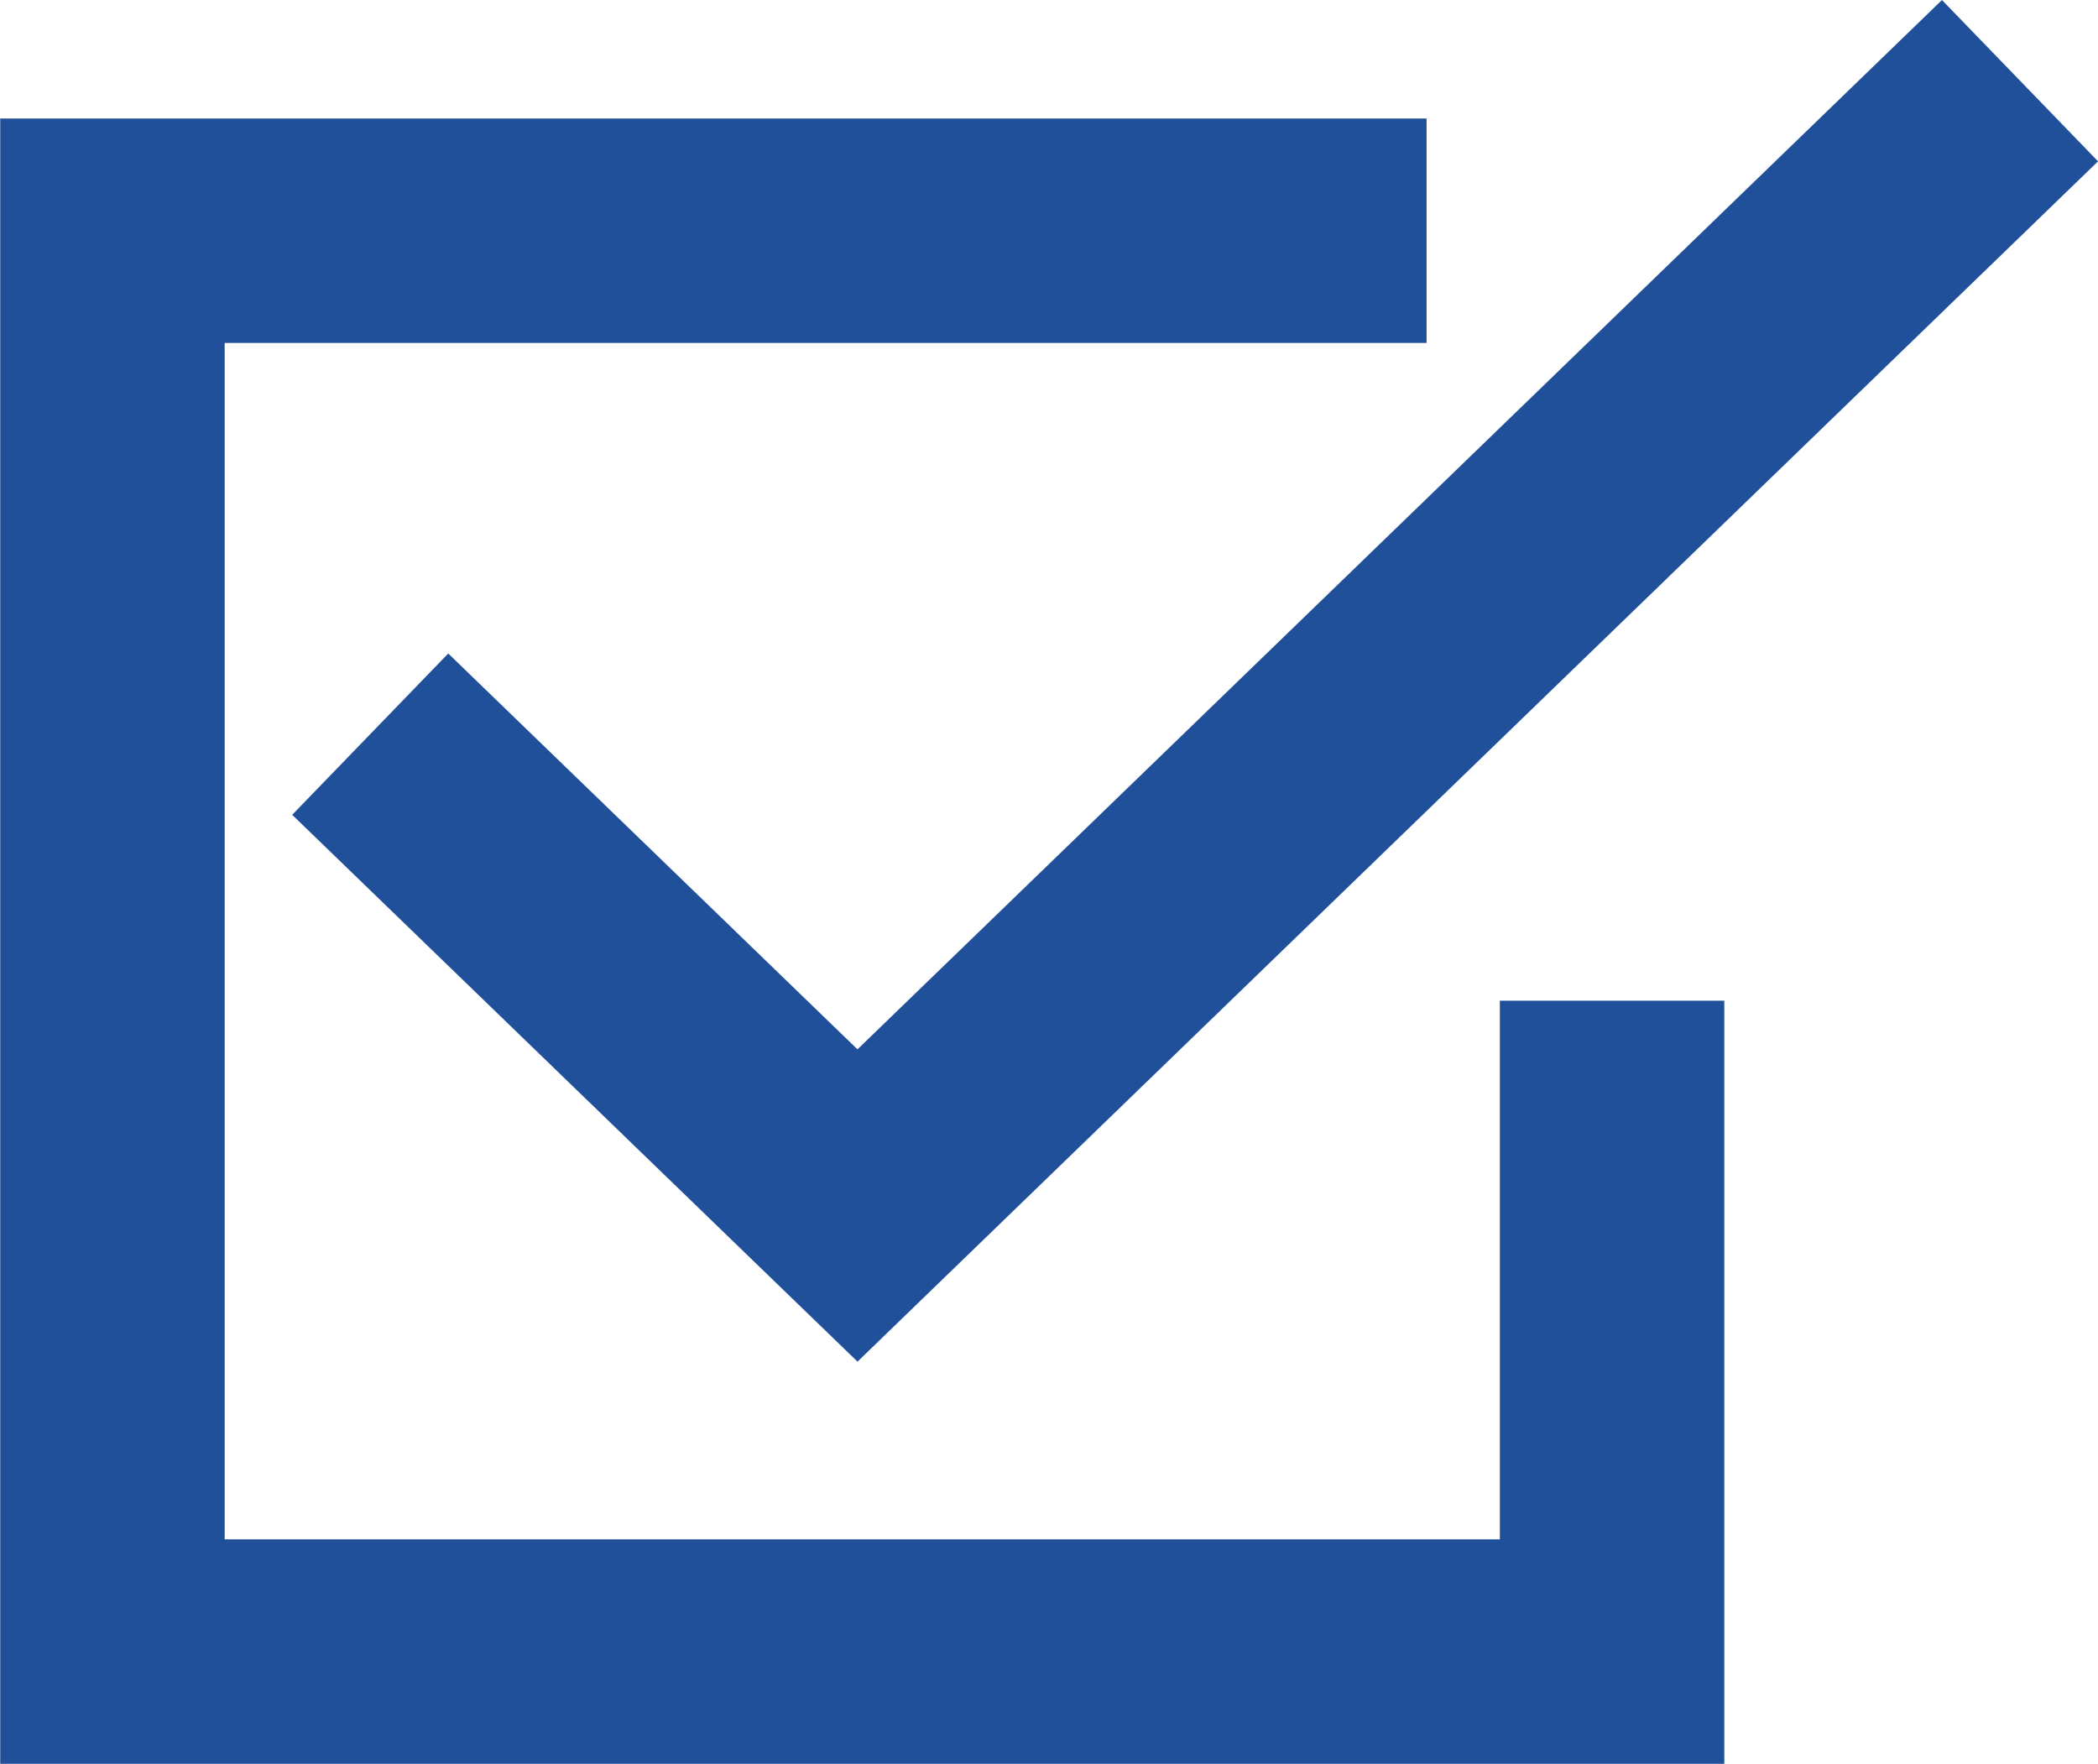
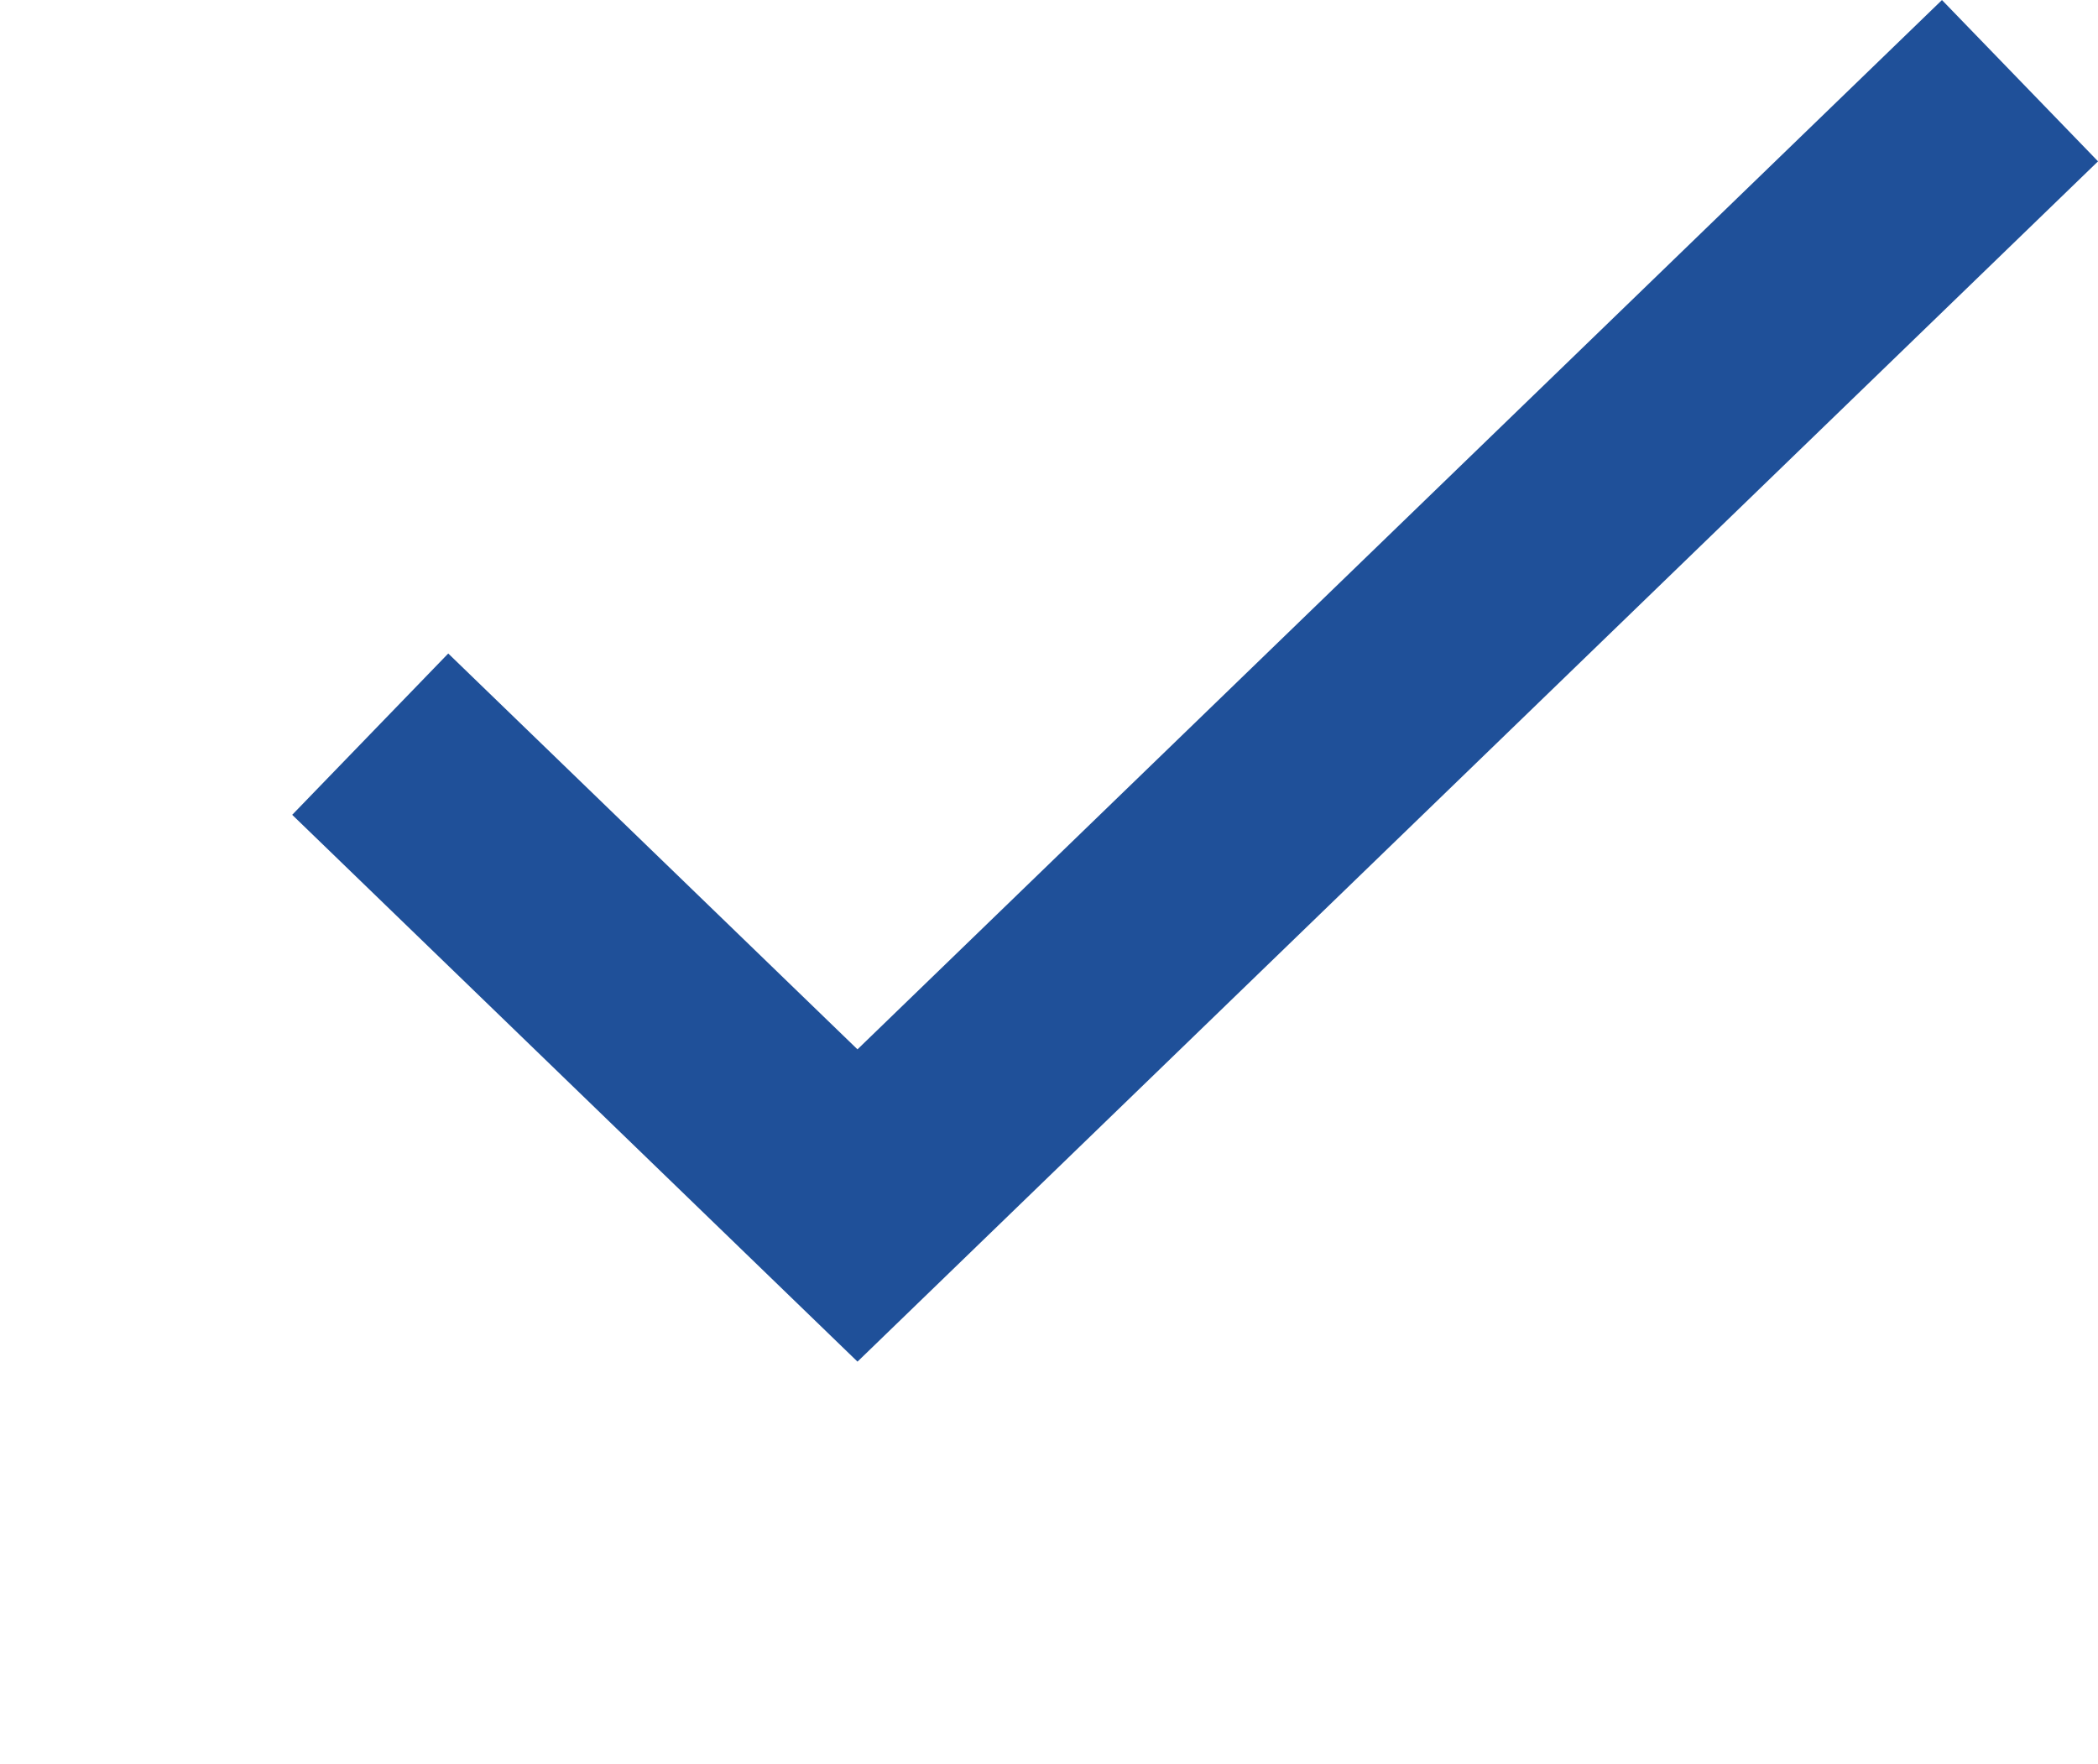
<svg xmlns="http://www.w3.org/2000/svg" width="18.695" height="15.719" viewBox="0 0 18.695 15.719">
  <g data-name="Group 668" fill="none" stroke="#1f5099" stroke-width="2">
-     <path d="M14.365 8.917v5.8H1.002V2.056h11.71" />
    <path d="M18 .719L7.641 10.742l-4.342-4.2" />
  </g>
</svg>